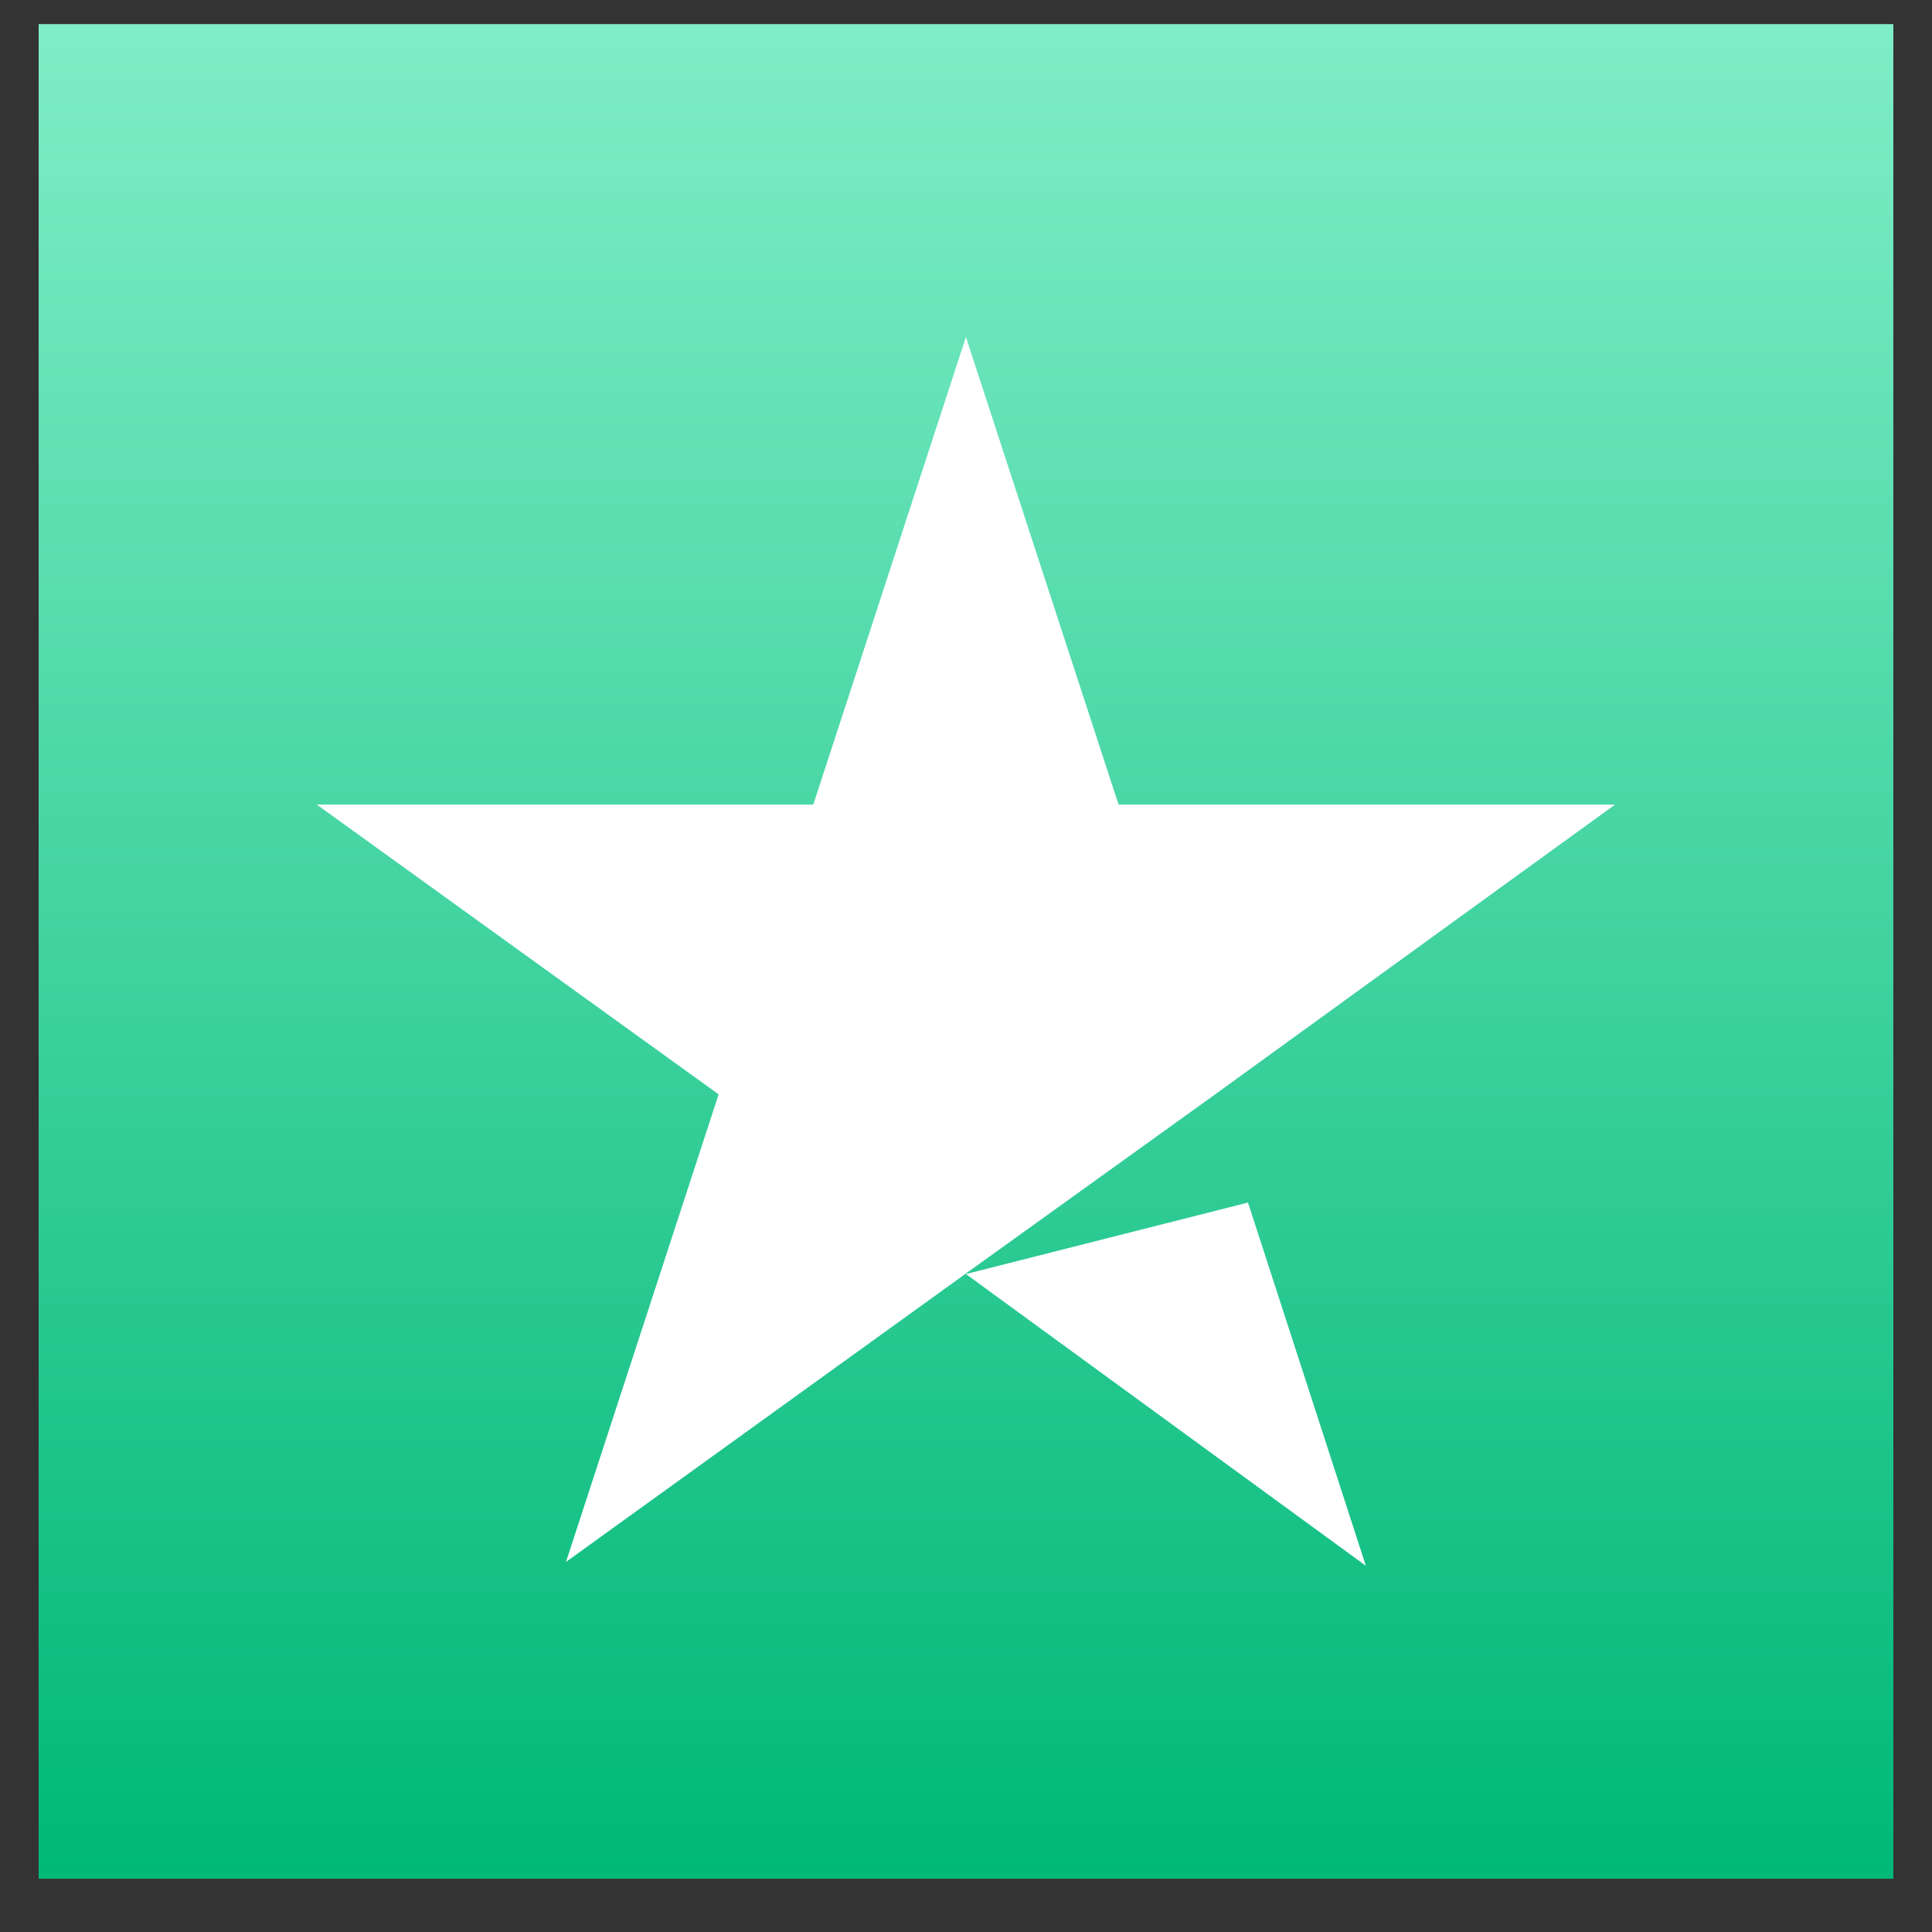
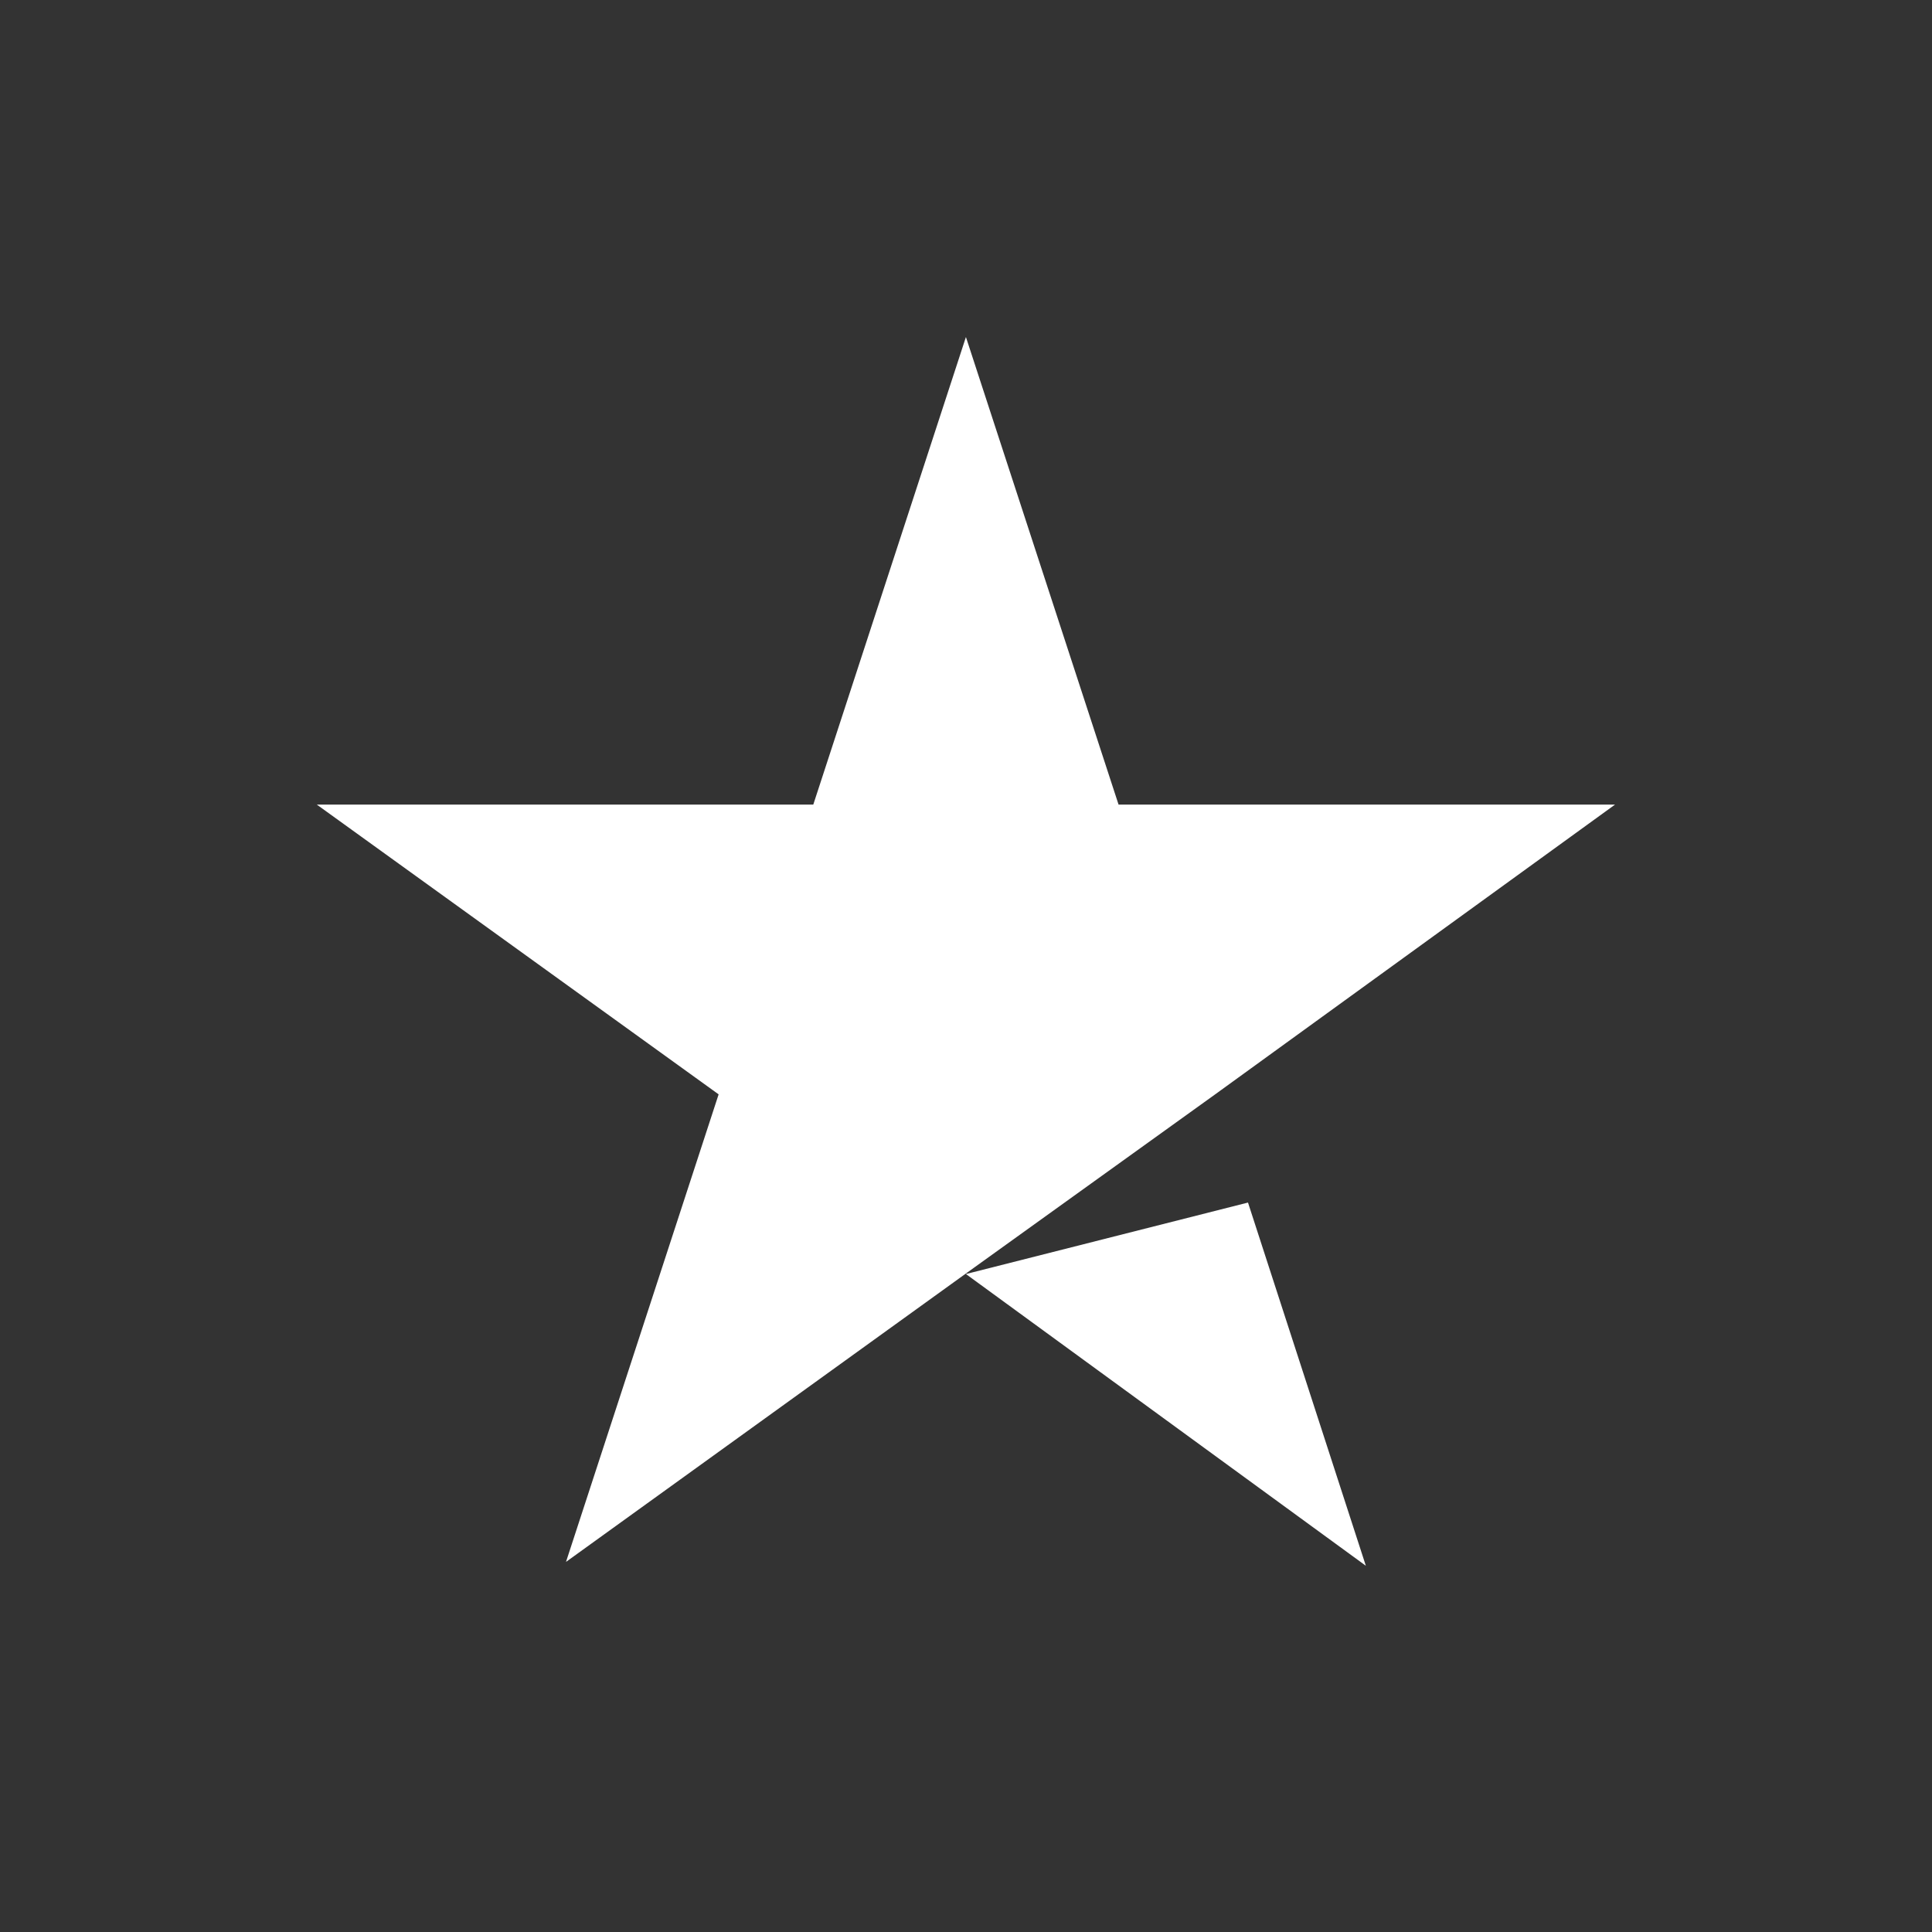
<svg xmlns="http://www.w3.org/2000/svg" width="25" height="25" viewBox="0 0 25 25" fill="none">
  <rect x="0" y="0" width="25" height="25" fill="#333333" stroke="none" />
-   <path d="M24.5 0.312H0.5V24.311H24.5V0.312Z" fill="url(#paint0_linear_24201_4575)" />
  <path d="M12.499 16.486L16.149 15.561L17.674 20.261L12.499 16.486ZM20.899 10.411H14.474L12.499 4.361L10.524 10.411H4.099L9.299 14.161L7.324 20.211L12.524 16.461L15.724 14.161L20.899 10.411Z" fill="white" />
  <defs>
    <linearGradient id="paint0_linear_24201_4575" x1="12.5" y1="0.312" x2="12.5" y2="24.311" gradientUnits="userSpaceOnUse">
      <stop stop-color="#7FEDC7" />
      <stop offset="1" stop-color="#00B878" />
    </linearGradient>
  </defs>
</svg>